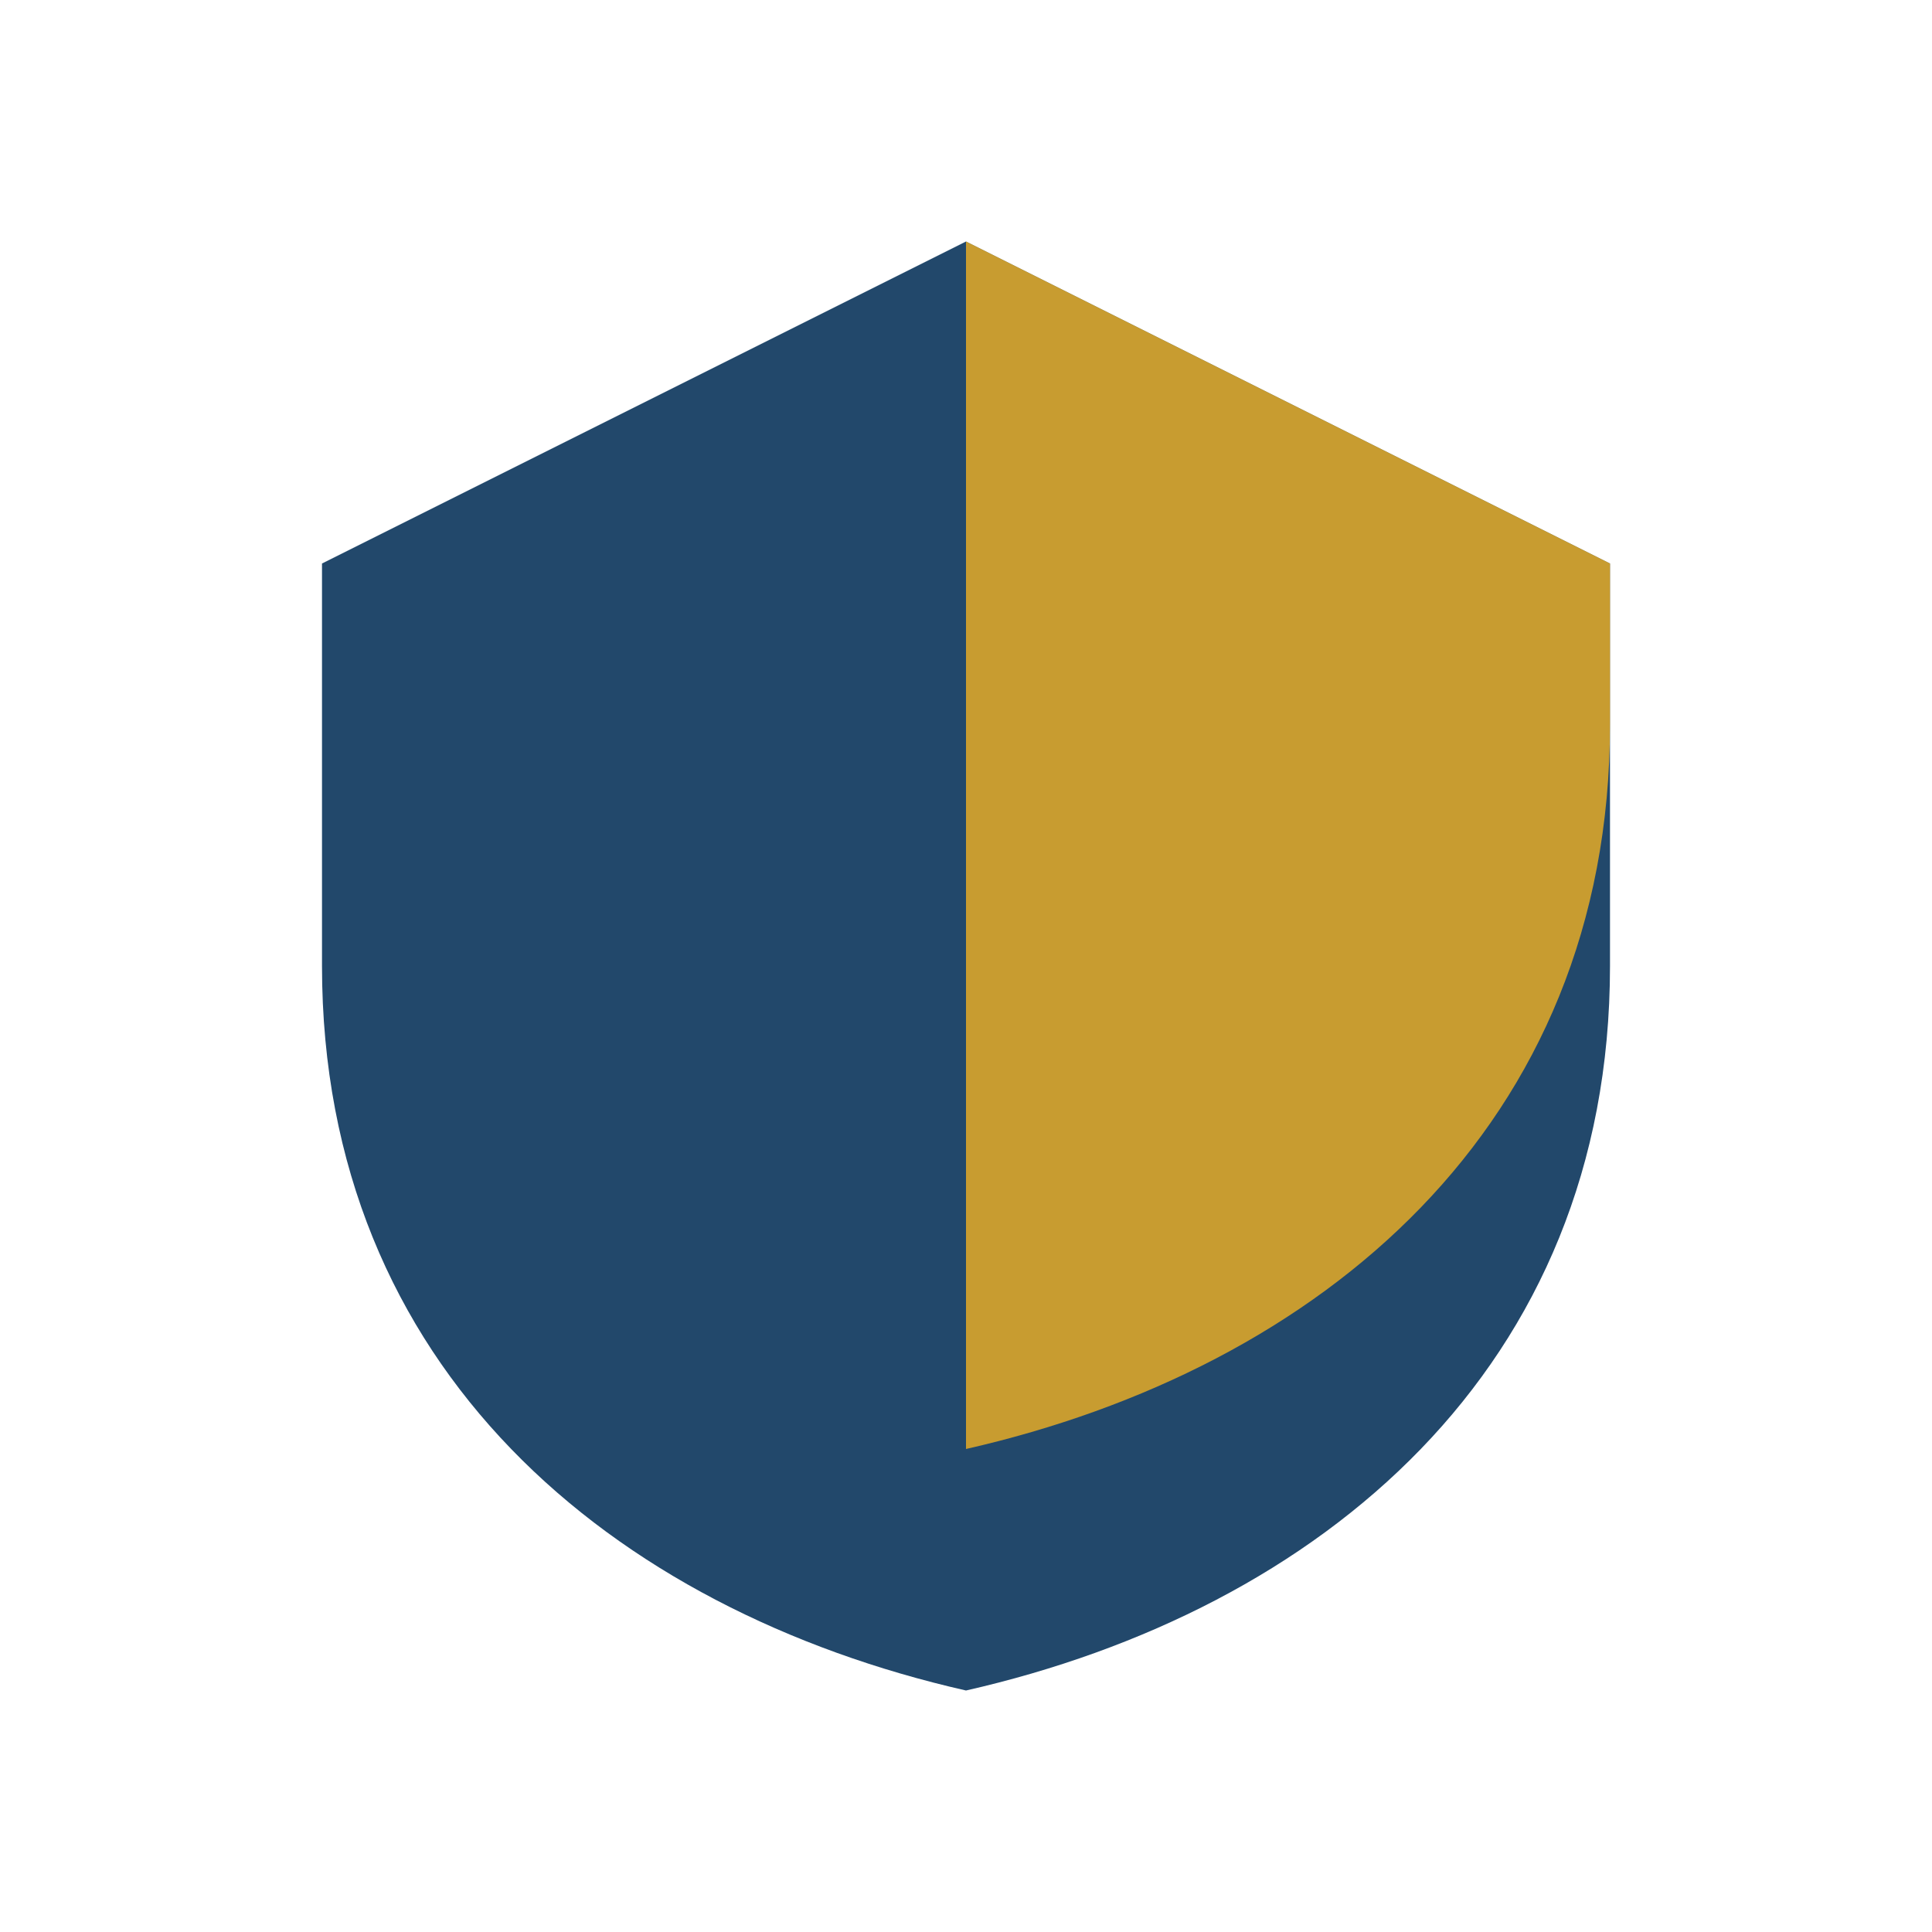
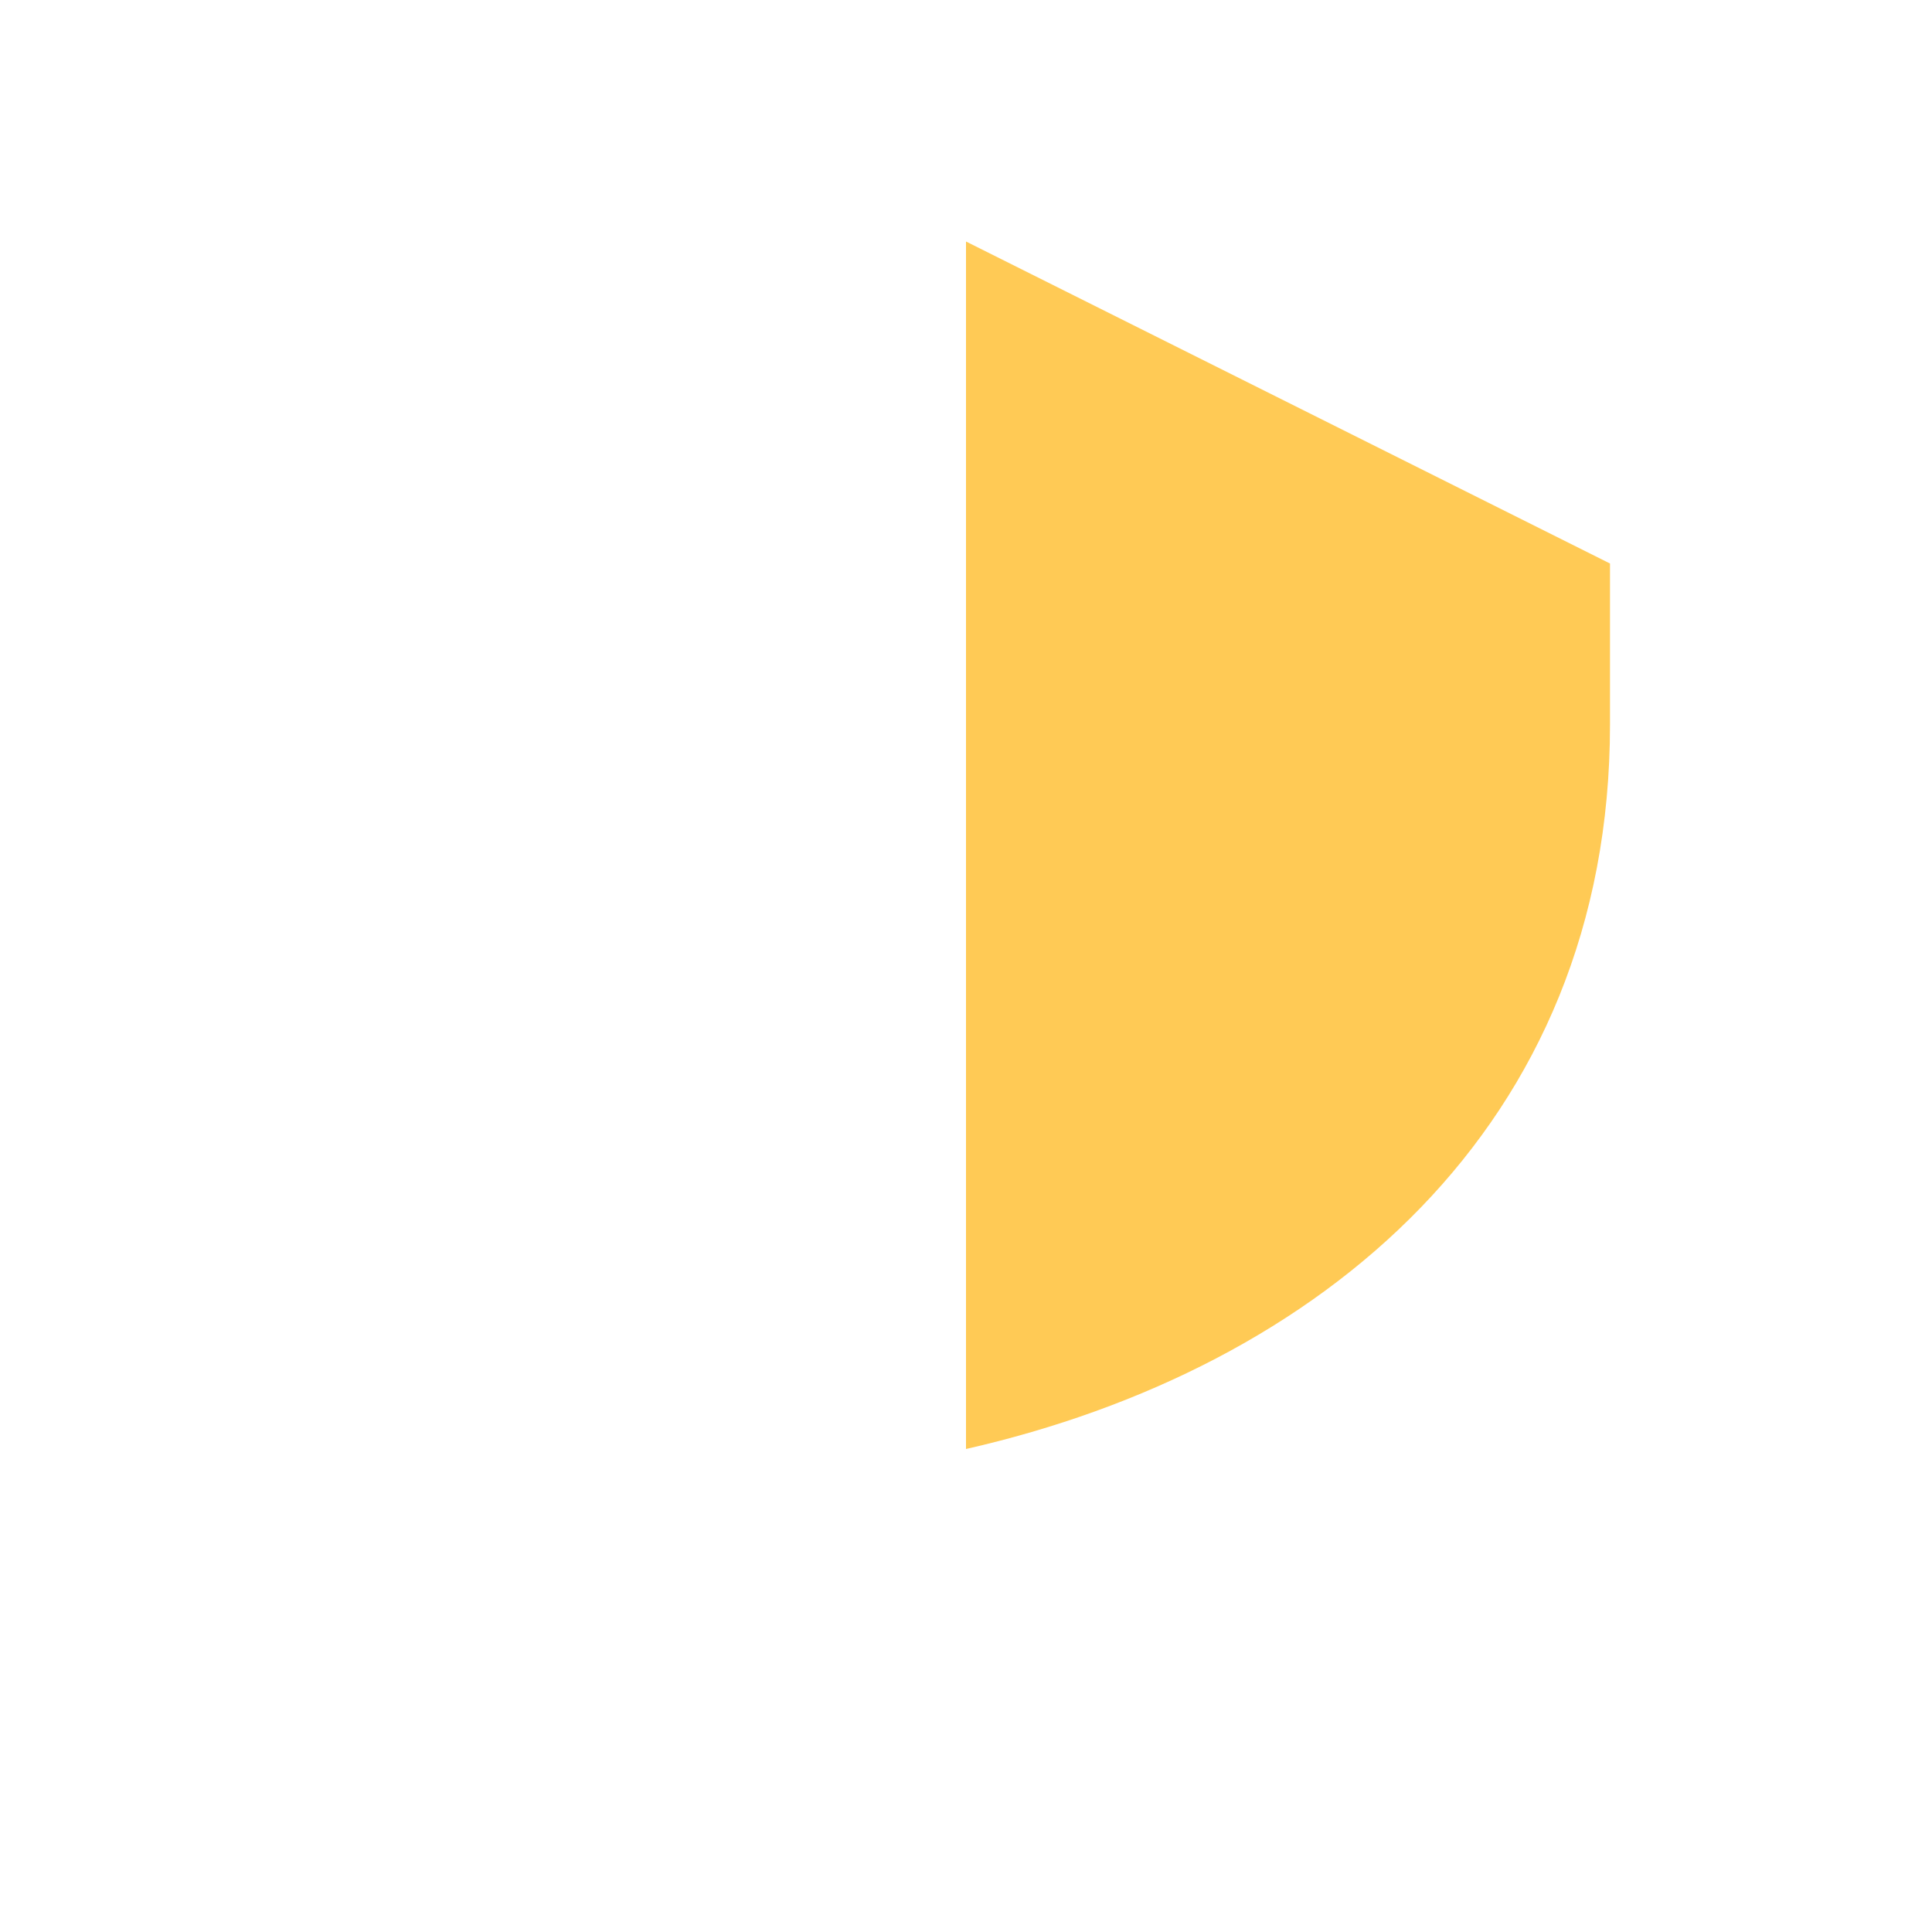
<svg xmlns="http://www.w3.org/2000/svg" width="24" height="24" viewBox="0 0 24 24">
-   <path d="M12 3l8 4v5c0 5-3.6 8-8 9-4.4-1-8-4-8-9V7z" fill="#22486B" />
  <path d="M12 3v15c4.4-1 8-4 8-9V7z" fill="#FFB81C" opacity=".75" />
</svg>